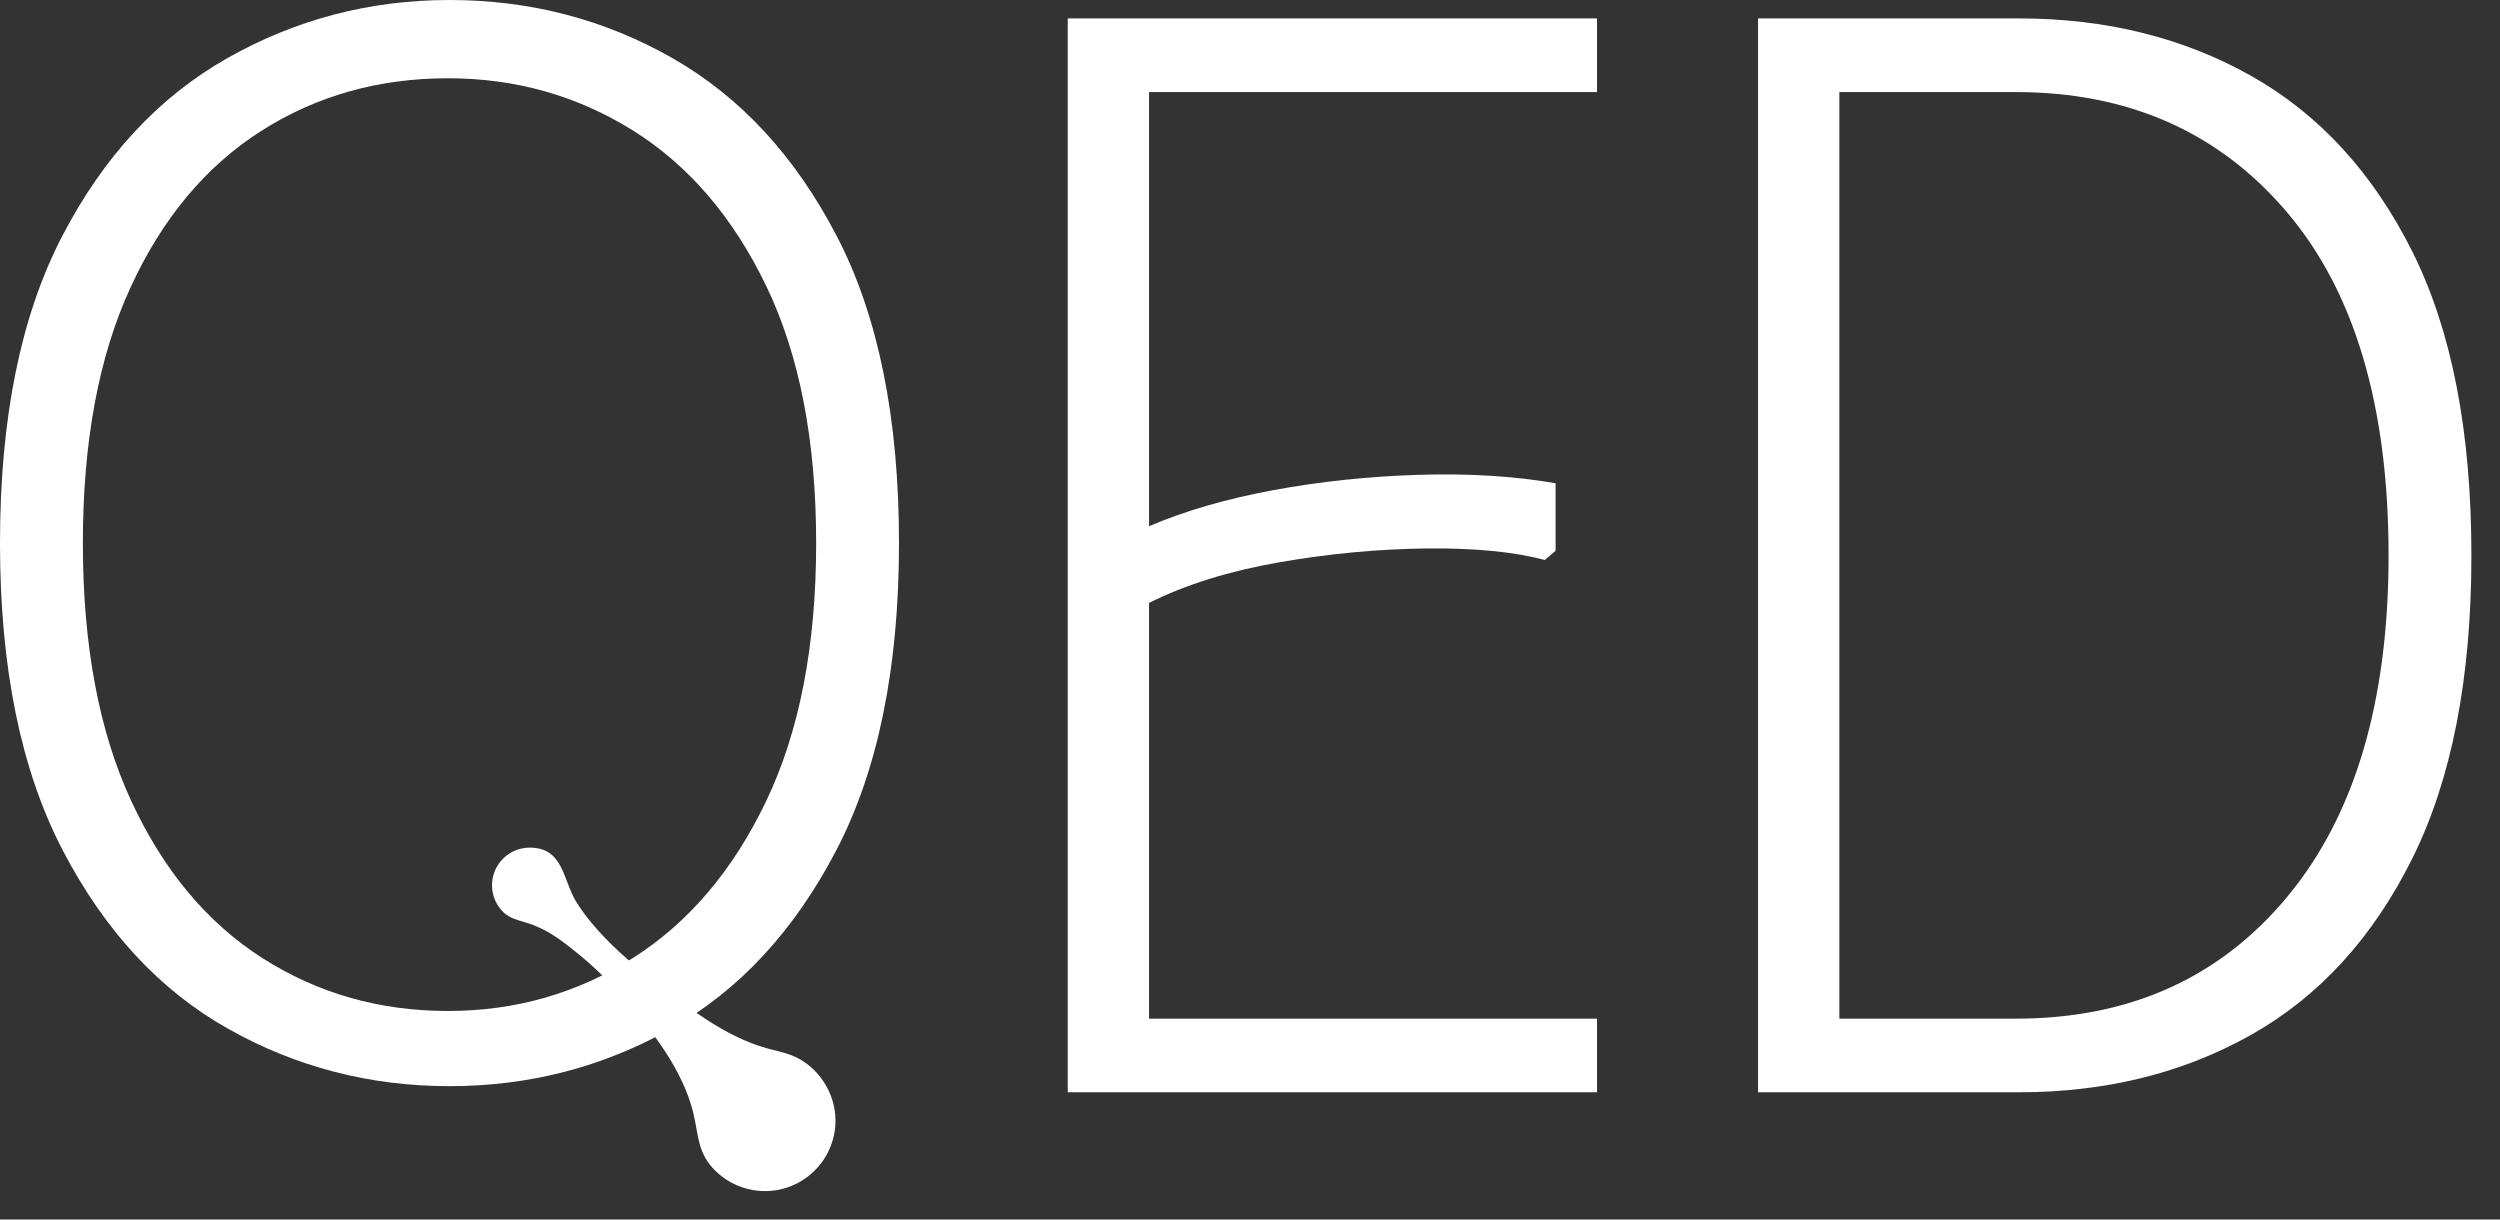
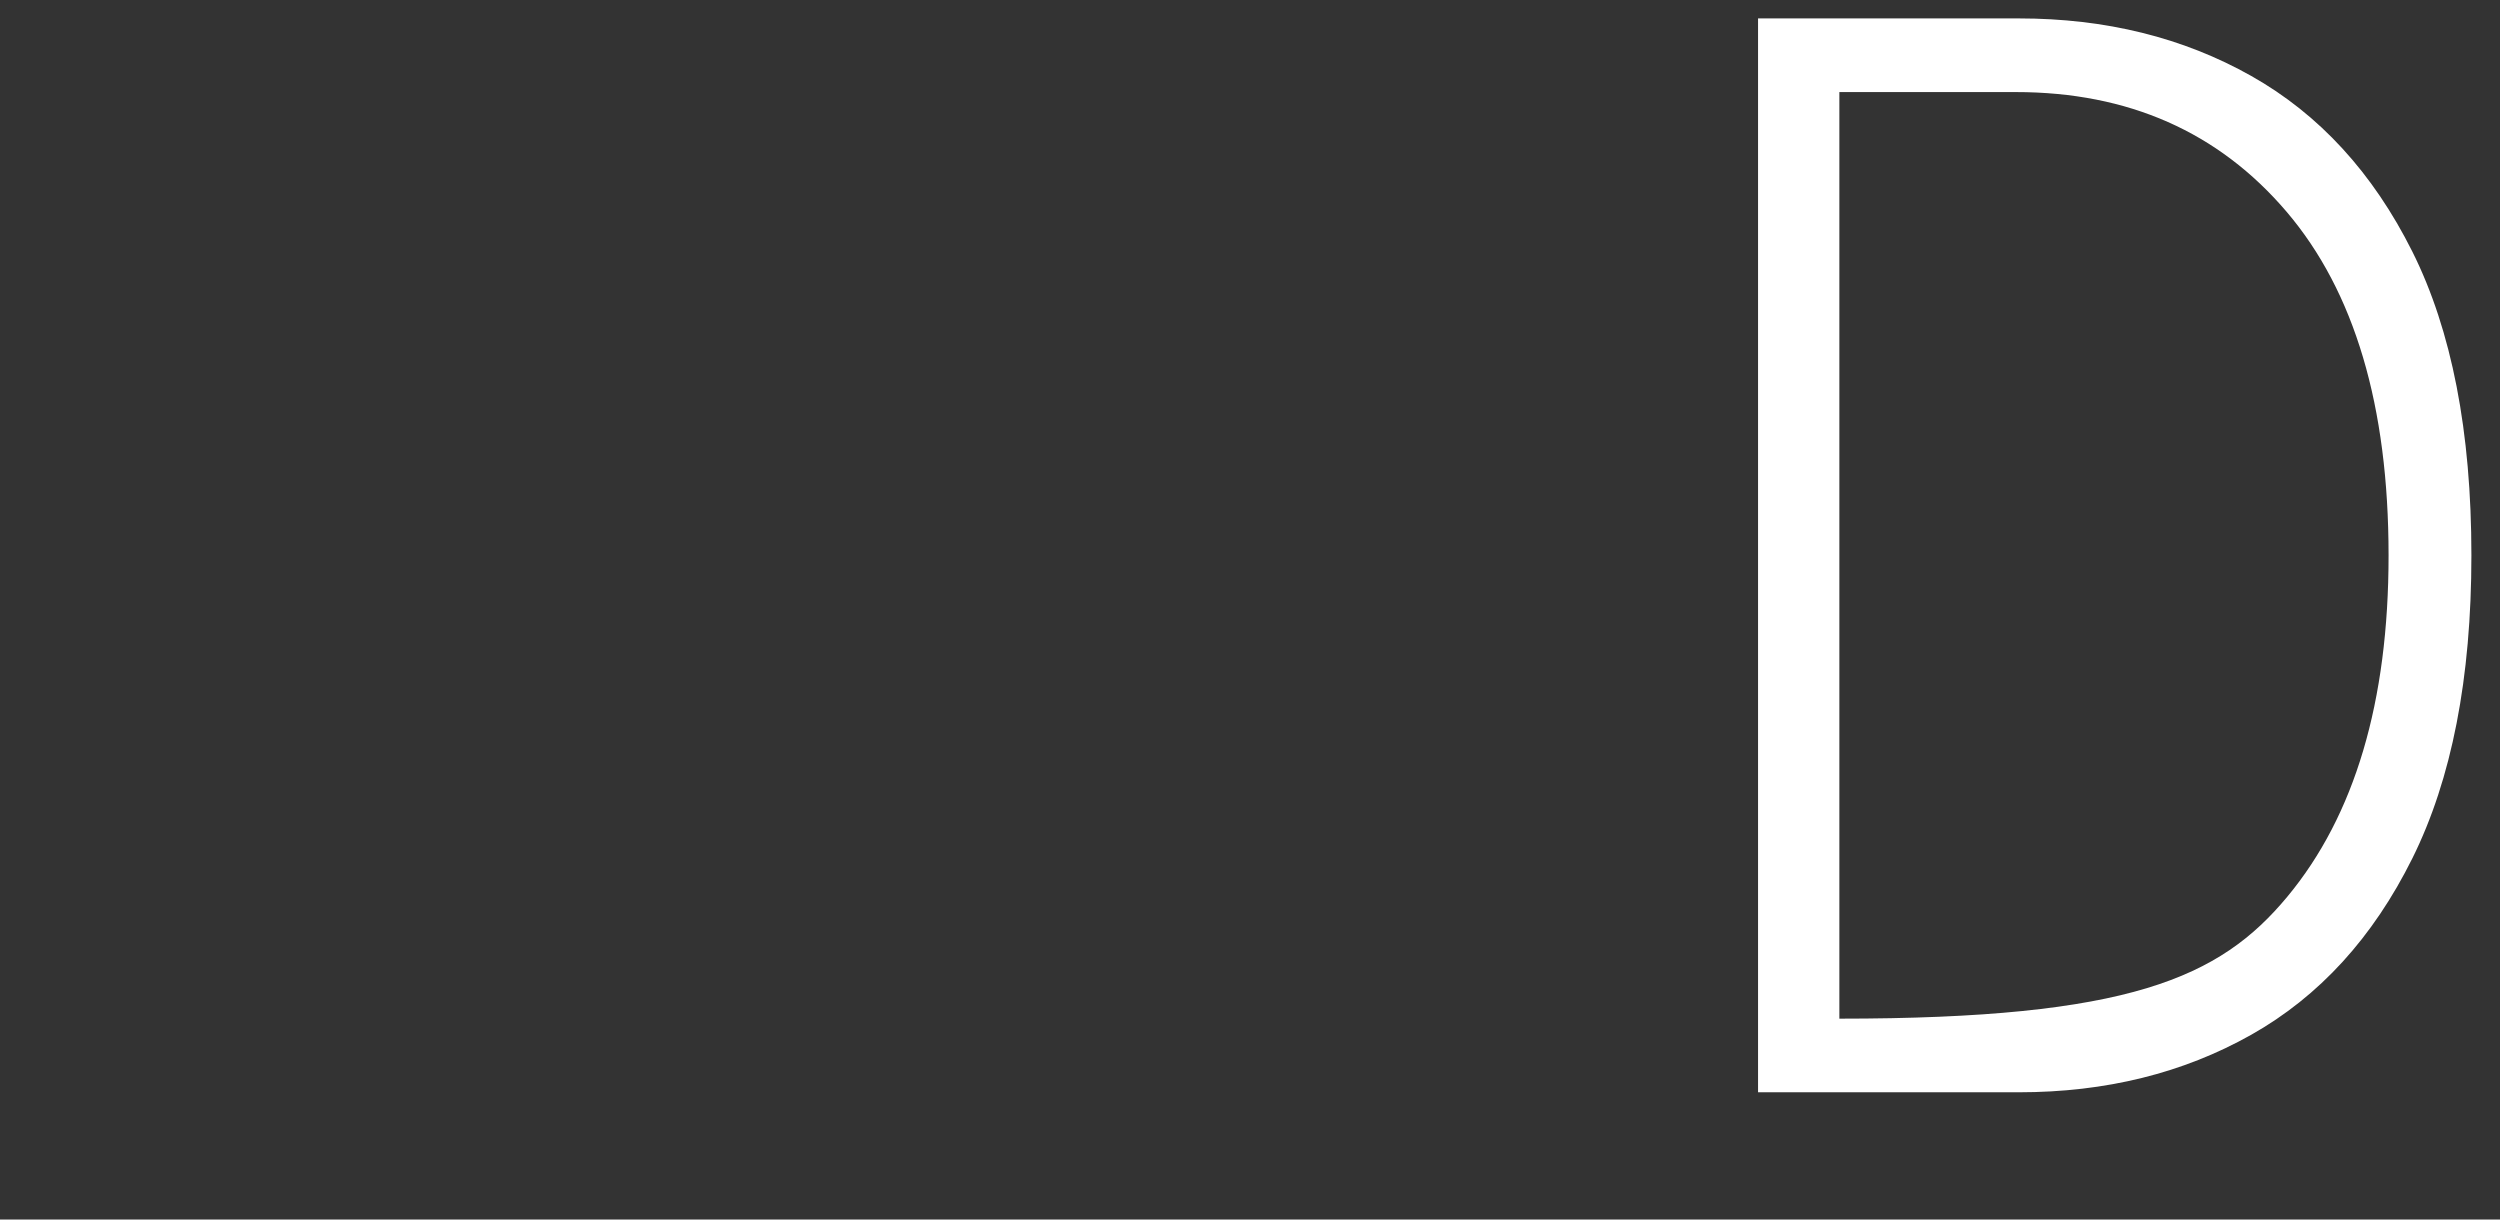
<svg xmlns="http://www.w3.org/2000/svg" fill="none" viewBox="0 0 82 40" height="40" width="82">
  <rect x="0" y="0" width="82" height="40" fill="#333333" stroke="none" />
-   <path fill="white" d="M52.382 0.604V3.02H37.689V17.26C38.863 16.756 40.221 16.363 41.765 16.077C43.307 15.792 44.901 15.624 46.545 15.574C48.188 15.524 49.681 15.617 51.023 15.851V18.065L50.671 18.367C49.665 18.099 48.373 17.973 46.796 17.989C45.219 18.007 43.609 18.157 41.966 18.442C40.322 18.728 38.897 19.172 37.689 19.775V33.412H52.382V35.827H35.022V0.604H52.382Z" />
-   <path fill="white" d="M75.024 29.412C77.238 26.745 78.345 23.013 78.345 18.216C78.345 13.318 77.229 9.561 74.999 6.944C72.768 4.328 69.807 3.02 66.118 3.02H60.331V33.412H66.118C69.841 33.412 72.81 32.079 75.024 29.412ZM73.841 2.491C76.072 3.749 77.833 5.67 79.125 8.253C80.416 10.836 81.062 14.157 81.062 18.216C81.062 22.241 80.416 25.555 79.125 28.154C77.833 30.754 76.072 32.682 73.841 33.94C71.61 35.198 69.069 35.827 66.219 35.827H57.664V0.604H66.219C69.069 0.604 71.61 1.233 73.841 2.491Z" />
-   <path fill="white" d="M2.718 17.813C2.718 21.168 3.246 23.986 4.303 26.267C5.359 28.548 6.794 30.267 8.605 31.424C10.416 32.582 12.446 33.16 14.693 33.16C16.908 33.16 18.928 32.582 20.757 31.424C22.585 30.267 24.044 28.548 25.135 26.267C26.224 23.986 26.77 21.168 26.77 17.813C26.77 14.459 26.224 11.649 25.135 9.385C24.044 7.12 22.585 5.419 20.757 4.278C18.928 3.137 16.908 2.567 14.693 2.567C12.412 2.567 10.366 3.145 8.555 4.303C6.743 5.46 5.317 7.171 4.278 9.435C3.237 11.7 2.718 14.492 2.718 17.813ZM0 17.813C0 13.721 0.68 10.366 2.038 7.75C3.397 5.133 5.2 3.188 7.448 1.912C9.695 0.638 12.127 0 14.744 0C17.393 0 19.834 0.638 22.065 1.912C24.296 3.188 26.091 5.133 27.449 7.75C28.808 10.366 29.487 13.721 29.487 17.813C29.487 21.906 28.799 25.269 27.424 27.902C26.048 30.536 24.245 32.481 22.015 33.739C19.784 34.997 17.36 35.626 14.744 35.626C12.127 35.626 9.703 34.997 7.473 33.739C5.241 32.481 3.439 30.536 2.064 27.902C0.688 25.269 0 21.906 0 17.813Z" />
-   <path fill="white" d="M25.249 34.409C25.216 34.4 25.182 34.391 25.149 34.382C23.746 33.992 22.514 33.002 21.385 32.123C20.668 31.566 19.974 30.961 19.394 30.26C19.215 30.043 19.048 29.817 18.9 29.579C18.457 28.863 18.49 27.802 17.373 27.802C16.691 27.802 16.138 28.355 16.138 29.037C16.138 29.38 16.278 29.689 16.504 29.913C16.763 30.171 17.158 30.212 17.487 30.339C18.044 30.553 18.495 30.904 18.954 31.277C19.498 31.718 19.998 32.214 20.459 32.741C21.387 33.801 22.379 35.074 22.731 36.466C22.906 37.157 22.863 37.747 23.376 38.31C23.812 38.79 24.441 39.068 25.089 39.068C26.367 39.068 27.404 38.031 27.404 36.753C27.404 35.84 26.828 34.956 25.973 34.618C25.739 34.526 25.492 34.472 25.249 34.409Z" />
+   <path fill="white" d="M75.024 29.412C77.238 26.745 78.345 23.013 78.345 18.216C78.345 13.318 77.229 9.561 74.999 6.944C72.768 4.328 69.807 3.02 66.118 3.02H60.331V33.412C69.841 33.412 72.81 32.079 75.024 29.412ZM73.841 2.491C76.072 3.749 77.833 5.67 79.125 8.253C80.416 10.836 81.062 14.157 81.062 18.216C81.062 22.241 80.416 25.555 79.125 28.154C77.833 30.754 76.072 32.682 73.841 33.94C71.61 35.198 69.069 35.827 66.219 35.827H57.664V0.604H66.219C69.069 0.604 71.61 1.233 73.841 2.491Z" />
</svg>